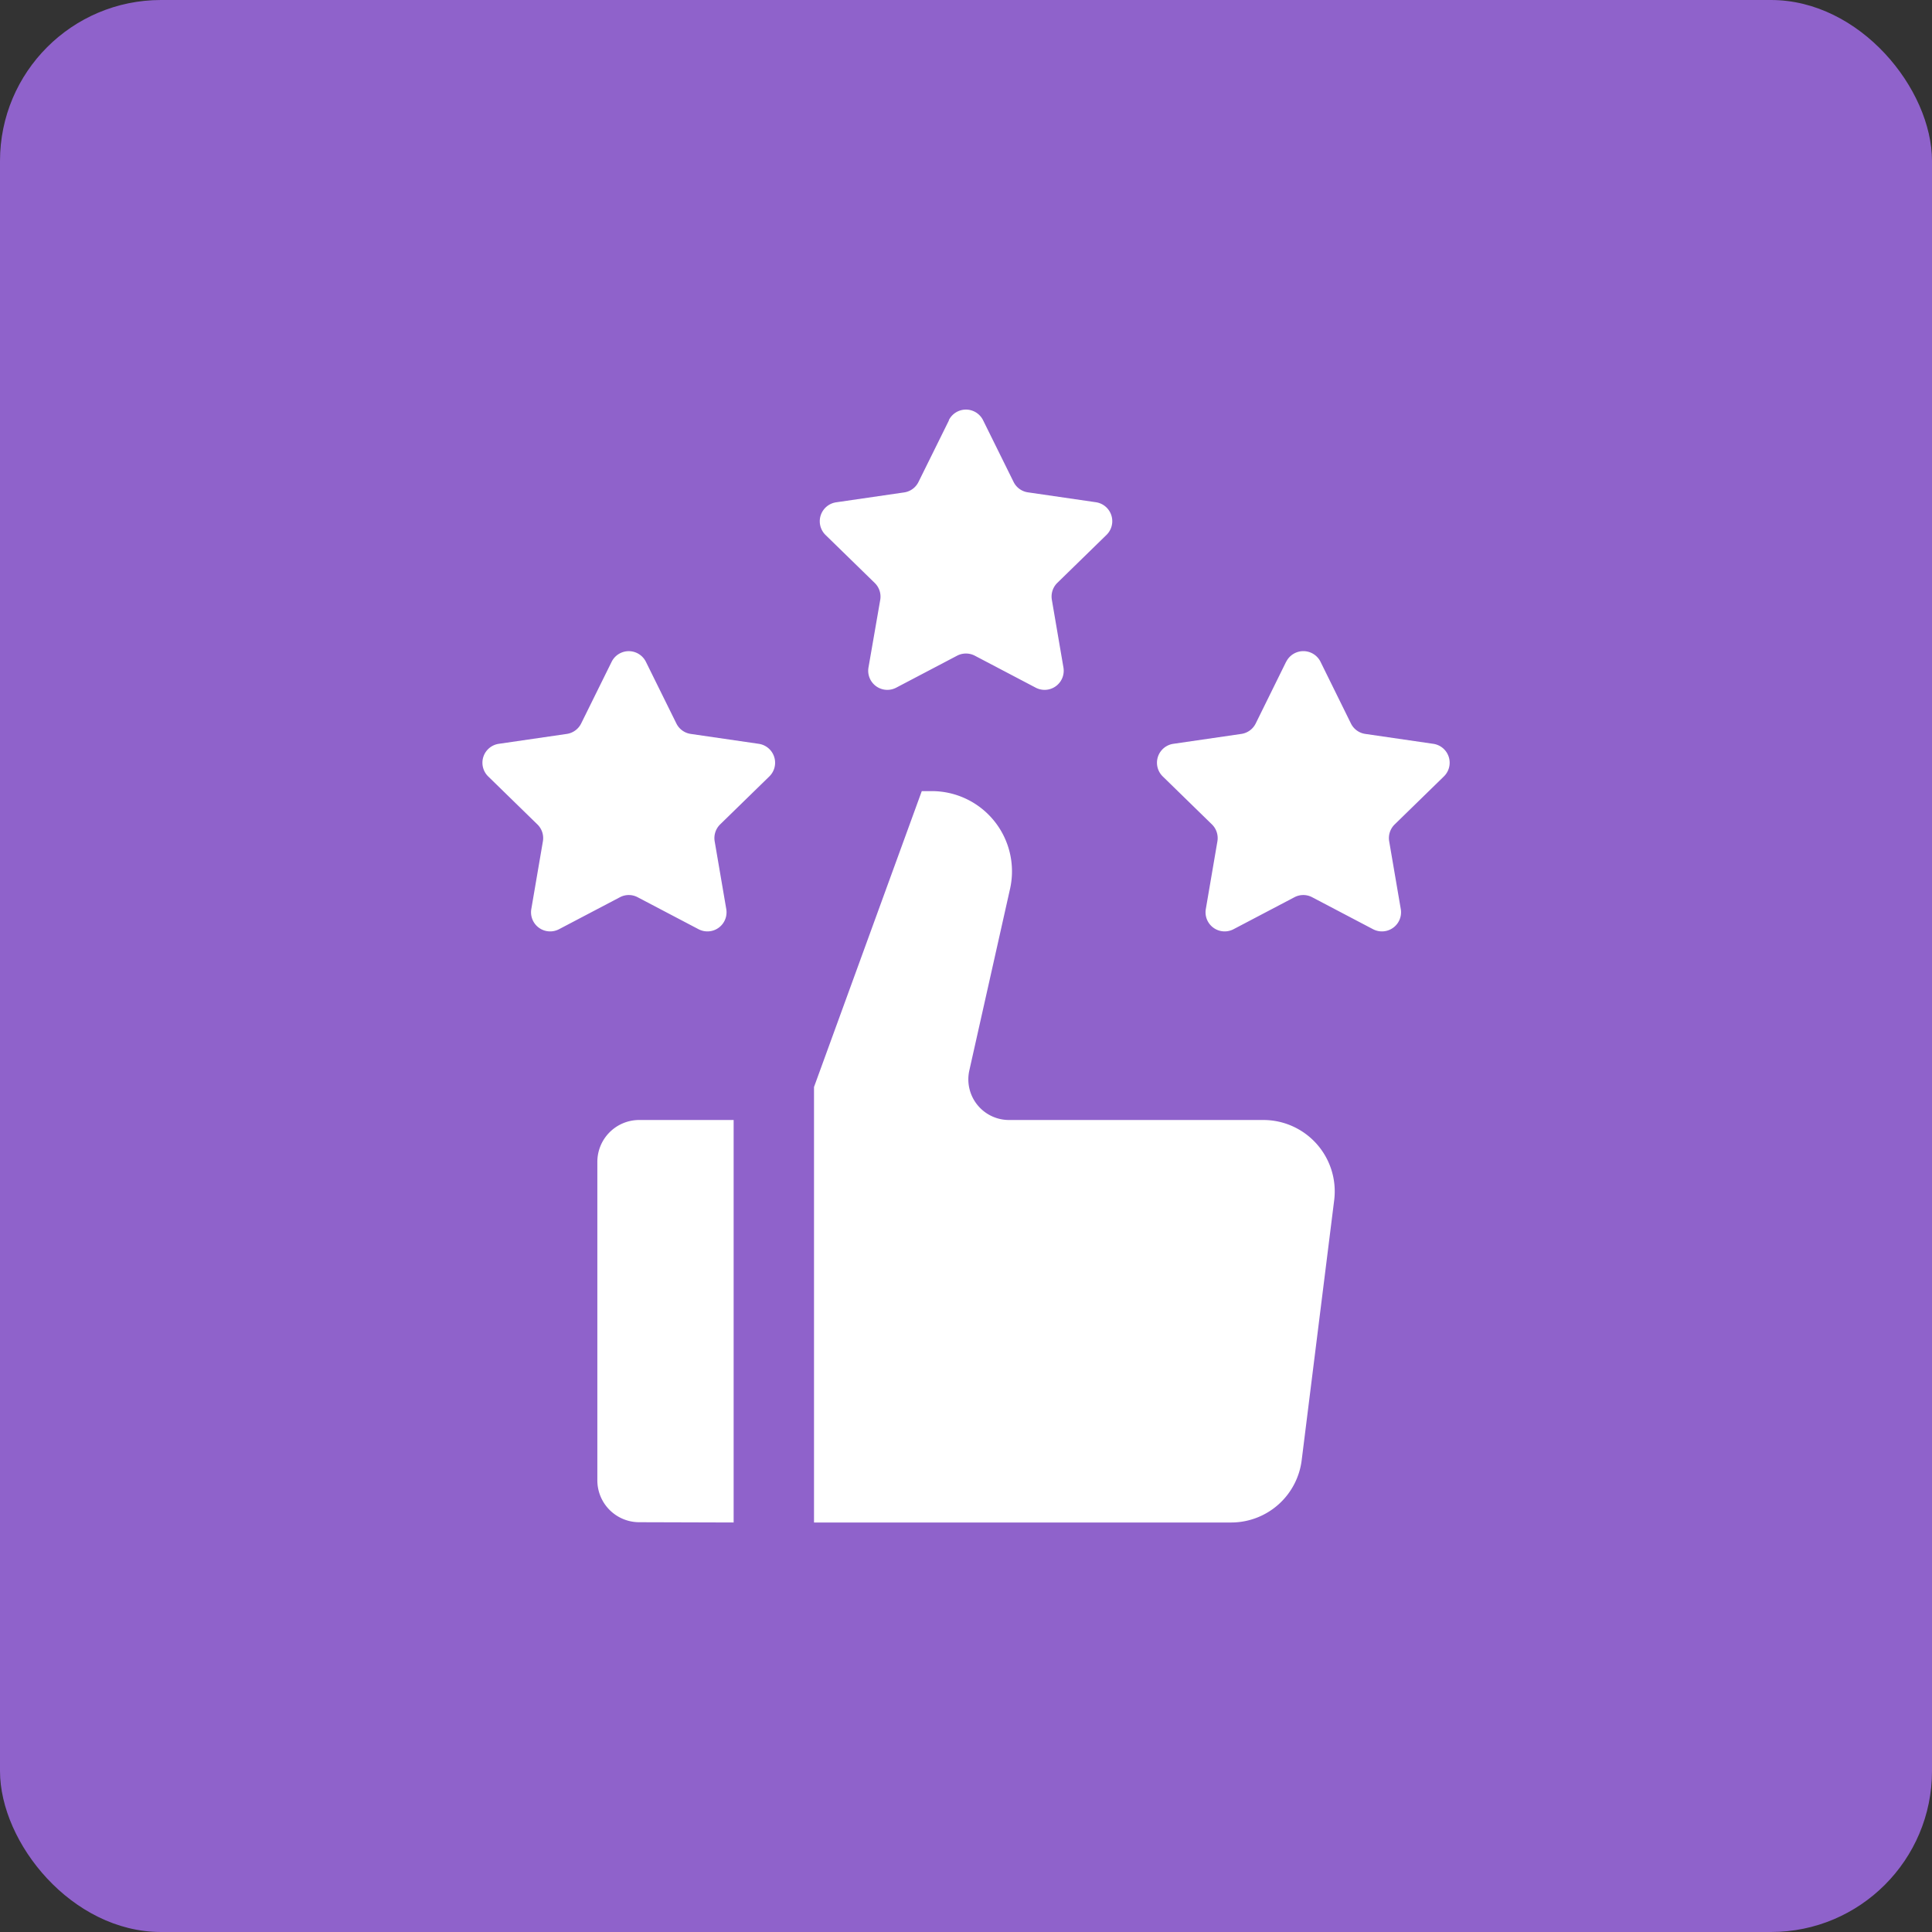
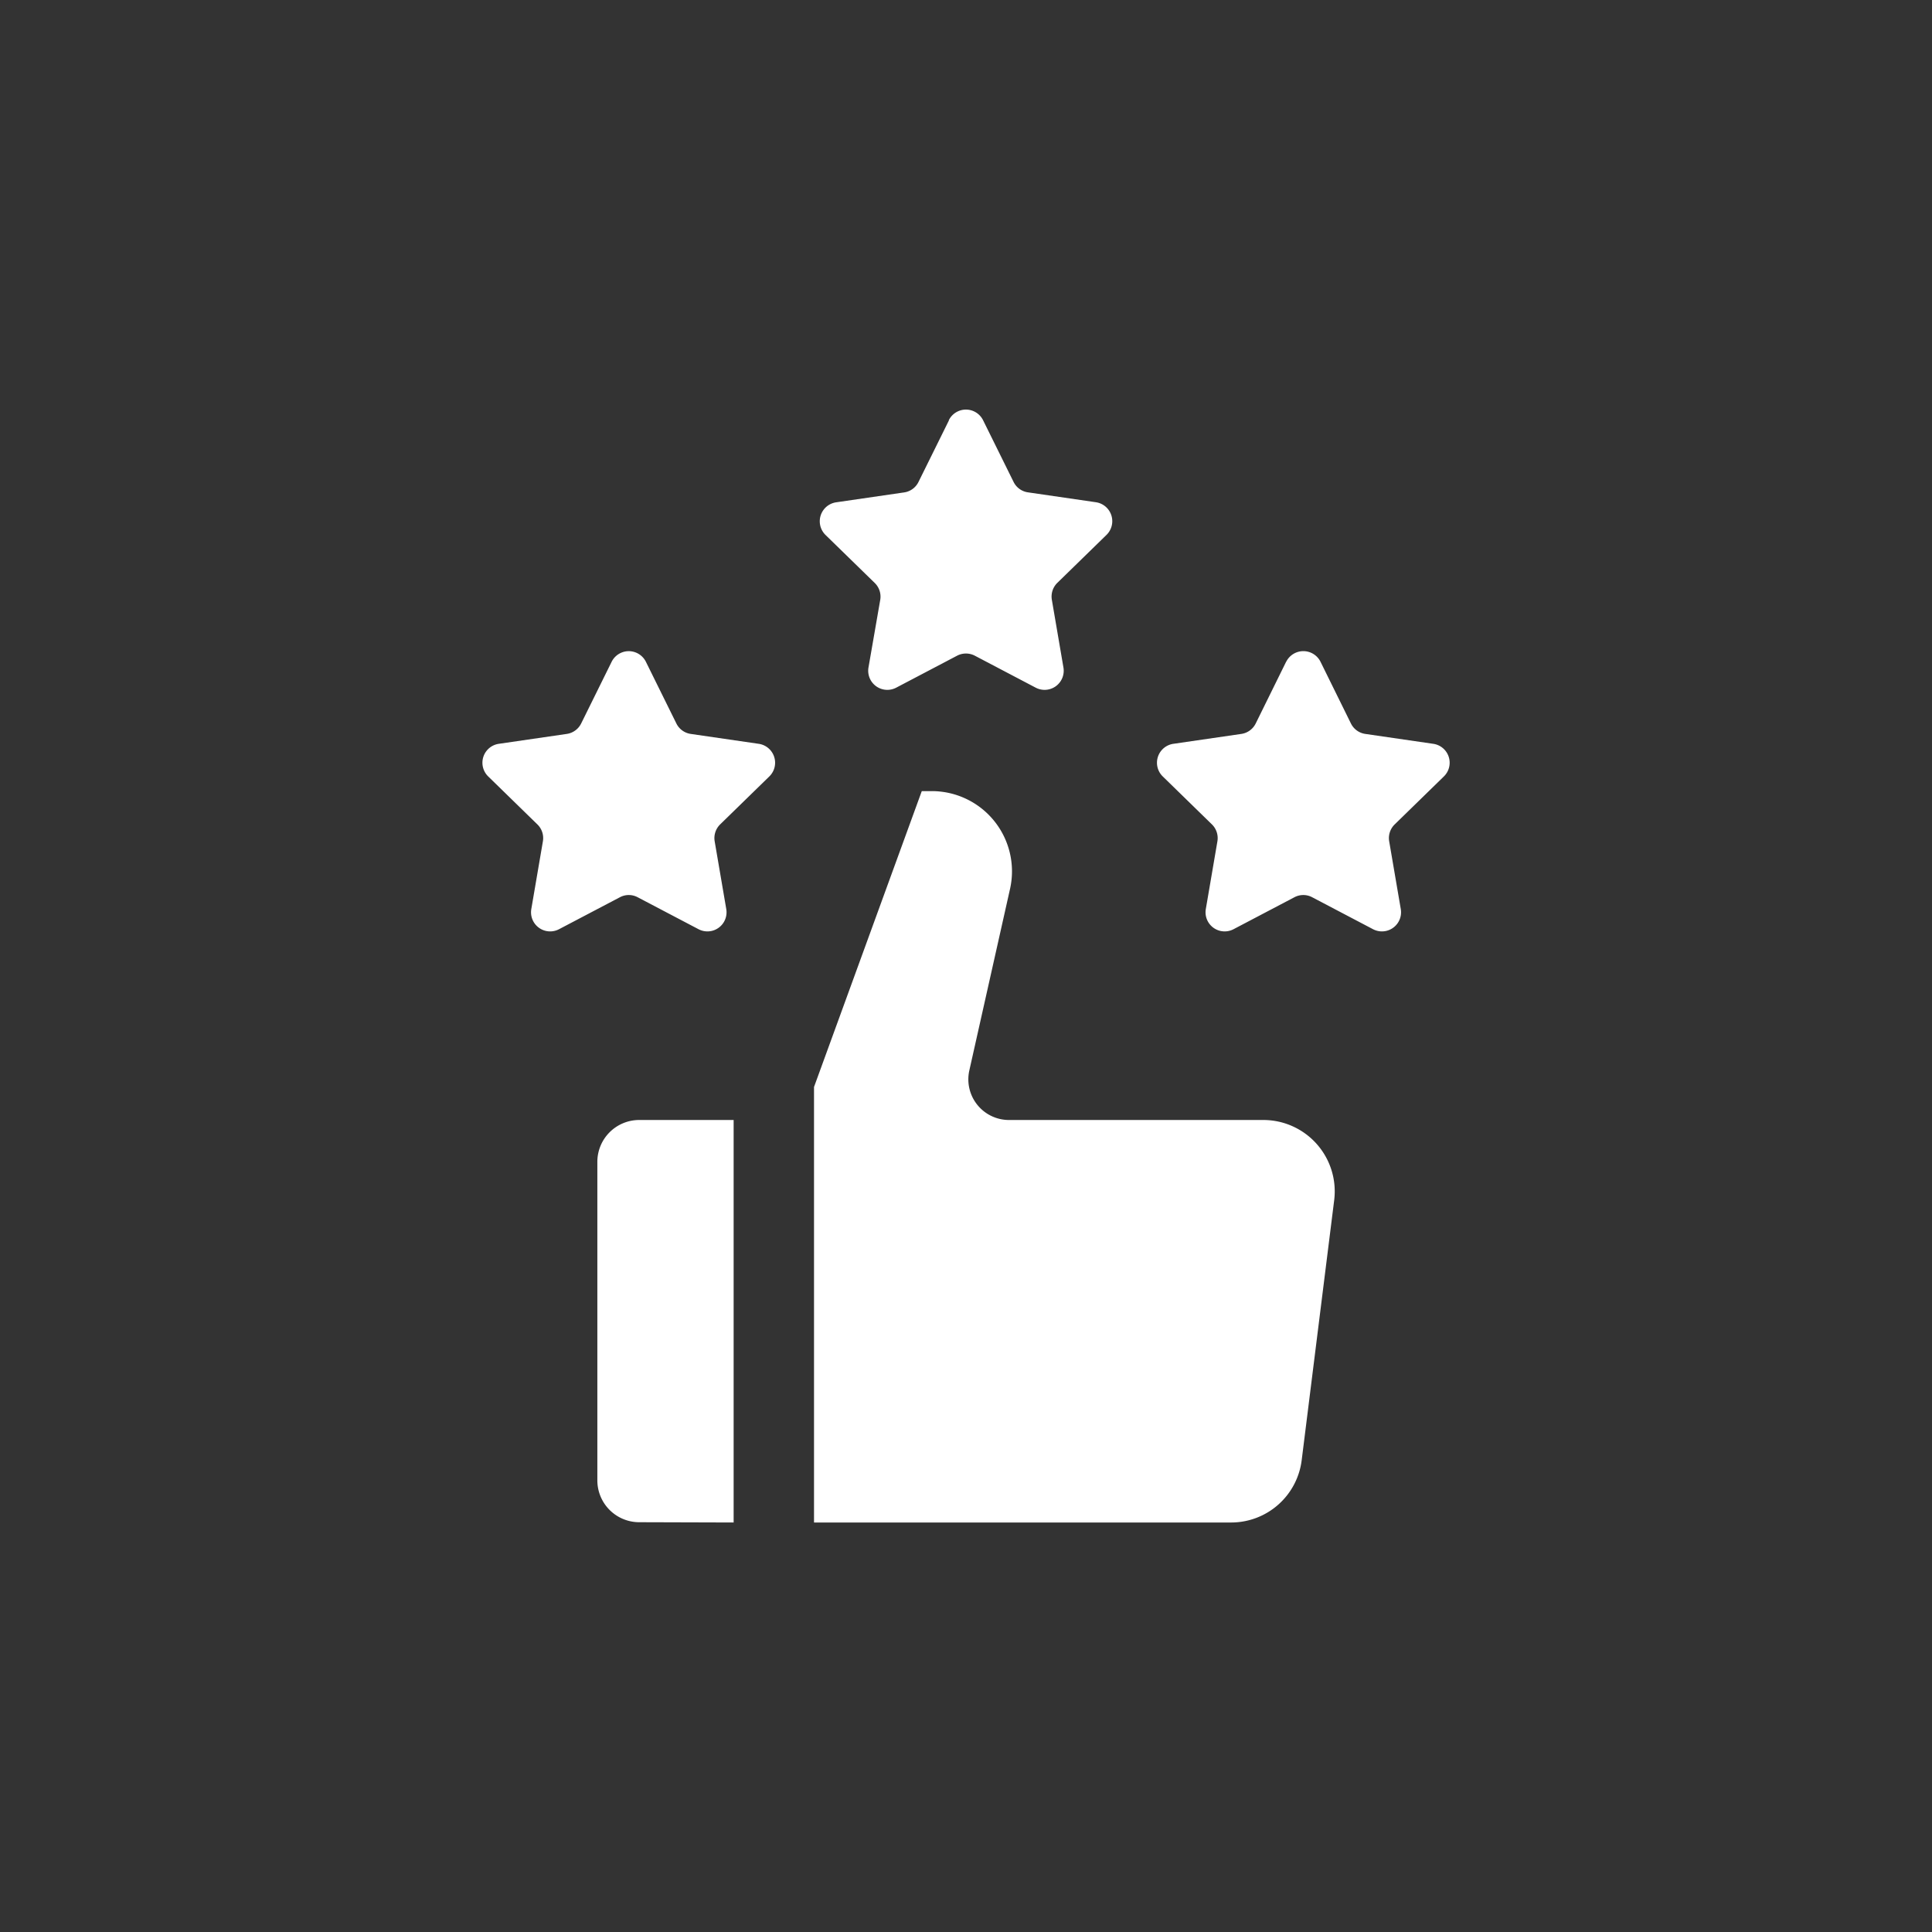
<svg xmlns="http://www.w3.org/2000/svg" width="48" height="48" viewBox="0 0 48 48">
  <rect x="0" y="0" width="48" height="48" fill="#333333" stroke="none" />
  <g id="Group_1157" data-name="Group 1157" transform="translate(-983 -2700)">
-     <rect id="Rectangle_969" data-name="Rectangle 969" width="48" height="48" rx="4" transform="translate(983 2700)" fill="#8f62cb" />
    <g id="noun-rating-7000059" transform="translate(982.577 2703.426)">
      <path id="Path_7852" data-name="Path 7852" d="M18.65,24.4v10l-2.35-.007h0a1.04,1.04,0,0,1-1.036-1.04V25.438h0A1.04,1.04,0,0,1,16.3,24.4Zm4.934-8.17h-.26L20.647,23.58V34.4H31.015a1.766,1.766,0,0,0,1.748-1.548l.809-6.472A1.774,1.774,0,0,0,31.824,24.4H25.482a1.01,1.01,0,0,1-.979-1.219l1.019-4.545a1.993,1.993,0,0,0-1.938-2.407ZM24,7.016l-.757,1.531a.472.472,0,0,1-.357.261l-1.69.246h0a.476.476,0,0,0-.263.811l1.222,1.192a.474.474,0,0,1,.137.421L22,13.159a.475.475,0,0,0,.689.5l1.512-.794h0a.477.477,0,0,1,.442,0l1.512.794h0a.475.475,0,0,0,.689-.5l-.288-1.683a.477.477,0,0,1,.136-.421l1.222-1.192h0a.476.476,0,0,0-.263-.811l-1.69-.246h0a.472.472,0,0,1-.357-.261l-.757-1.531a.475.475,0,0,0-.851,0Zm8.376,6-.755,1.532h0a.474.474,0,0,1-.357.26l-1.69.246a.475.475,0,0,0-.263.81l1.222,1.192h0a.477.477,0,0,1,.136.421l-.288,1.683a.475.475,0,0,0,.689.5l1.512-.794a.47.47,0,0,1,.442,0l1.512.794a.475.475,0,0,0,.689-.5l-.288-1.683a.474.474,0,0,1,.137-.421l1.222-1.192a.475.475,0,0,0-.263-.81l-1.69-.246a.474.474,0,0,1-.357-.26l-.755-1.532a.476.476,0,0,0-.853,0Zm-16.757,0-.757,1.532a.474.474,0,0,1-.357.26l-1.69.246a.475.475,0,0,0-.263.81l1.222,1.192a.474.474,0,0,1,.137.421l-.288,1.683a.475.475,0,0,0,.689.5l1.512-.794a.47.47,0,0,1,.442,0l1.512.794a.475.475,0,0,0,.689-.5l-.288-1.683a.477.477,0,0,1,.136-.421l1.222-1.192h0a.475.475,0,0,0-.263-.81l-1.69-.246a.474.474,0,0,1-.357-.26l-.757-1.532a.475.475,0,0,0-.851,0Z" fill="#fff" />
    </g>
  </g>
</svg>